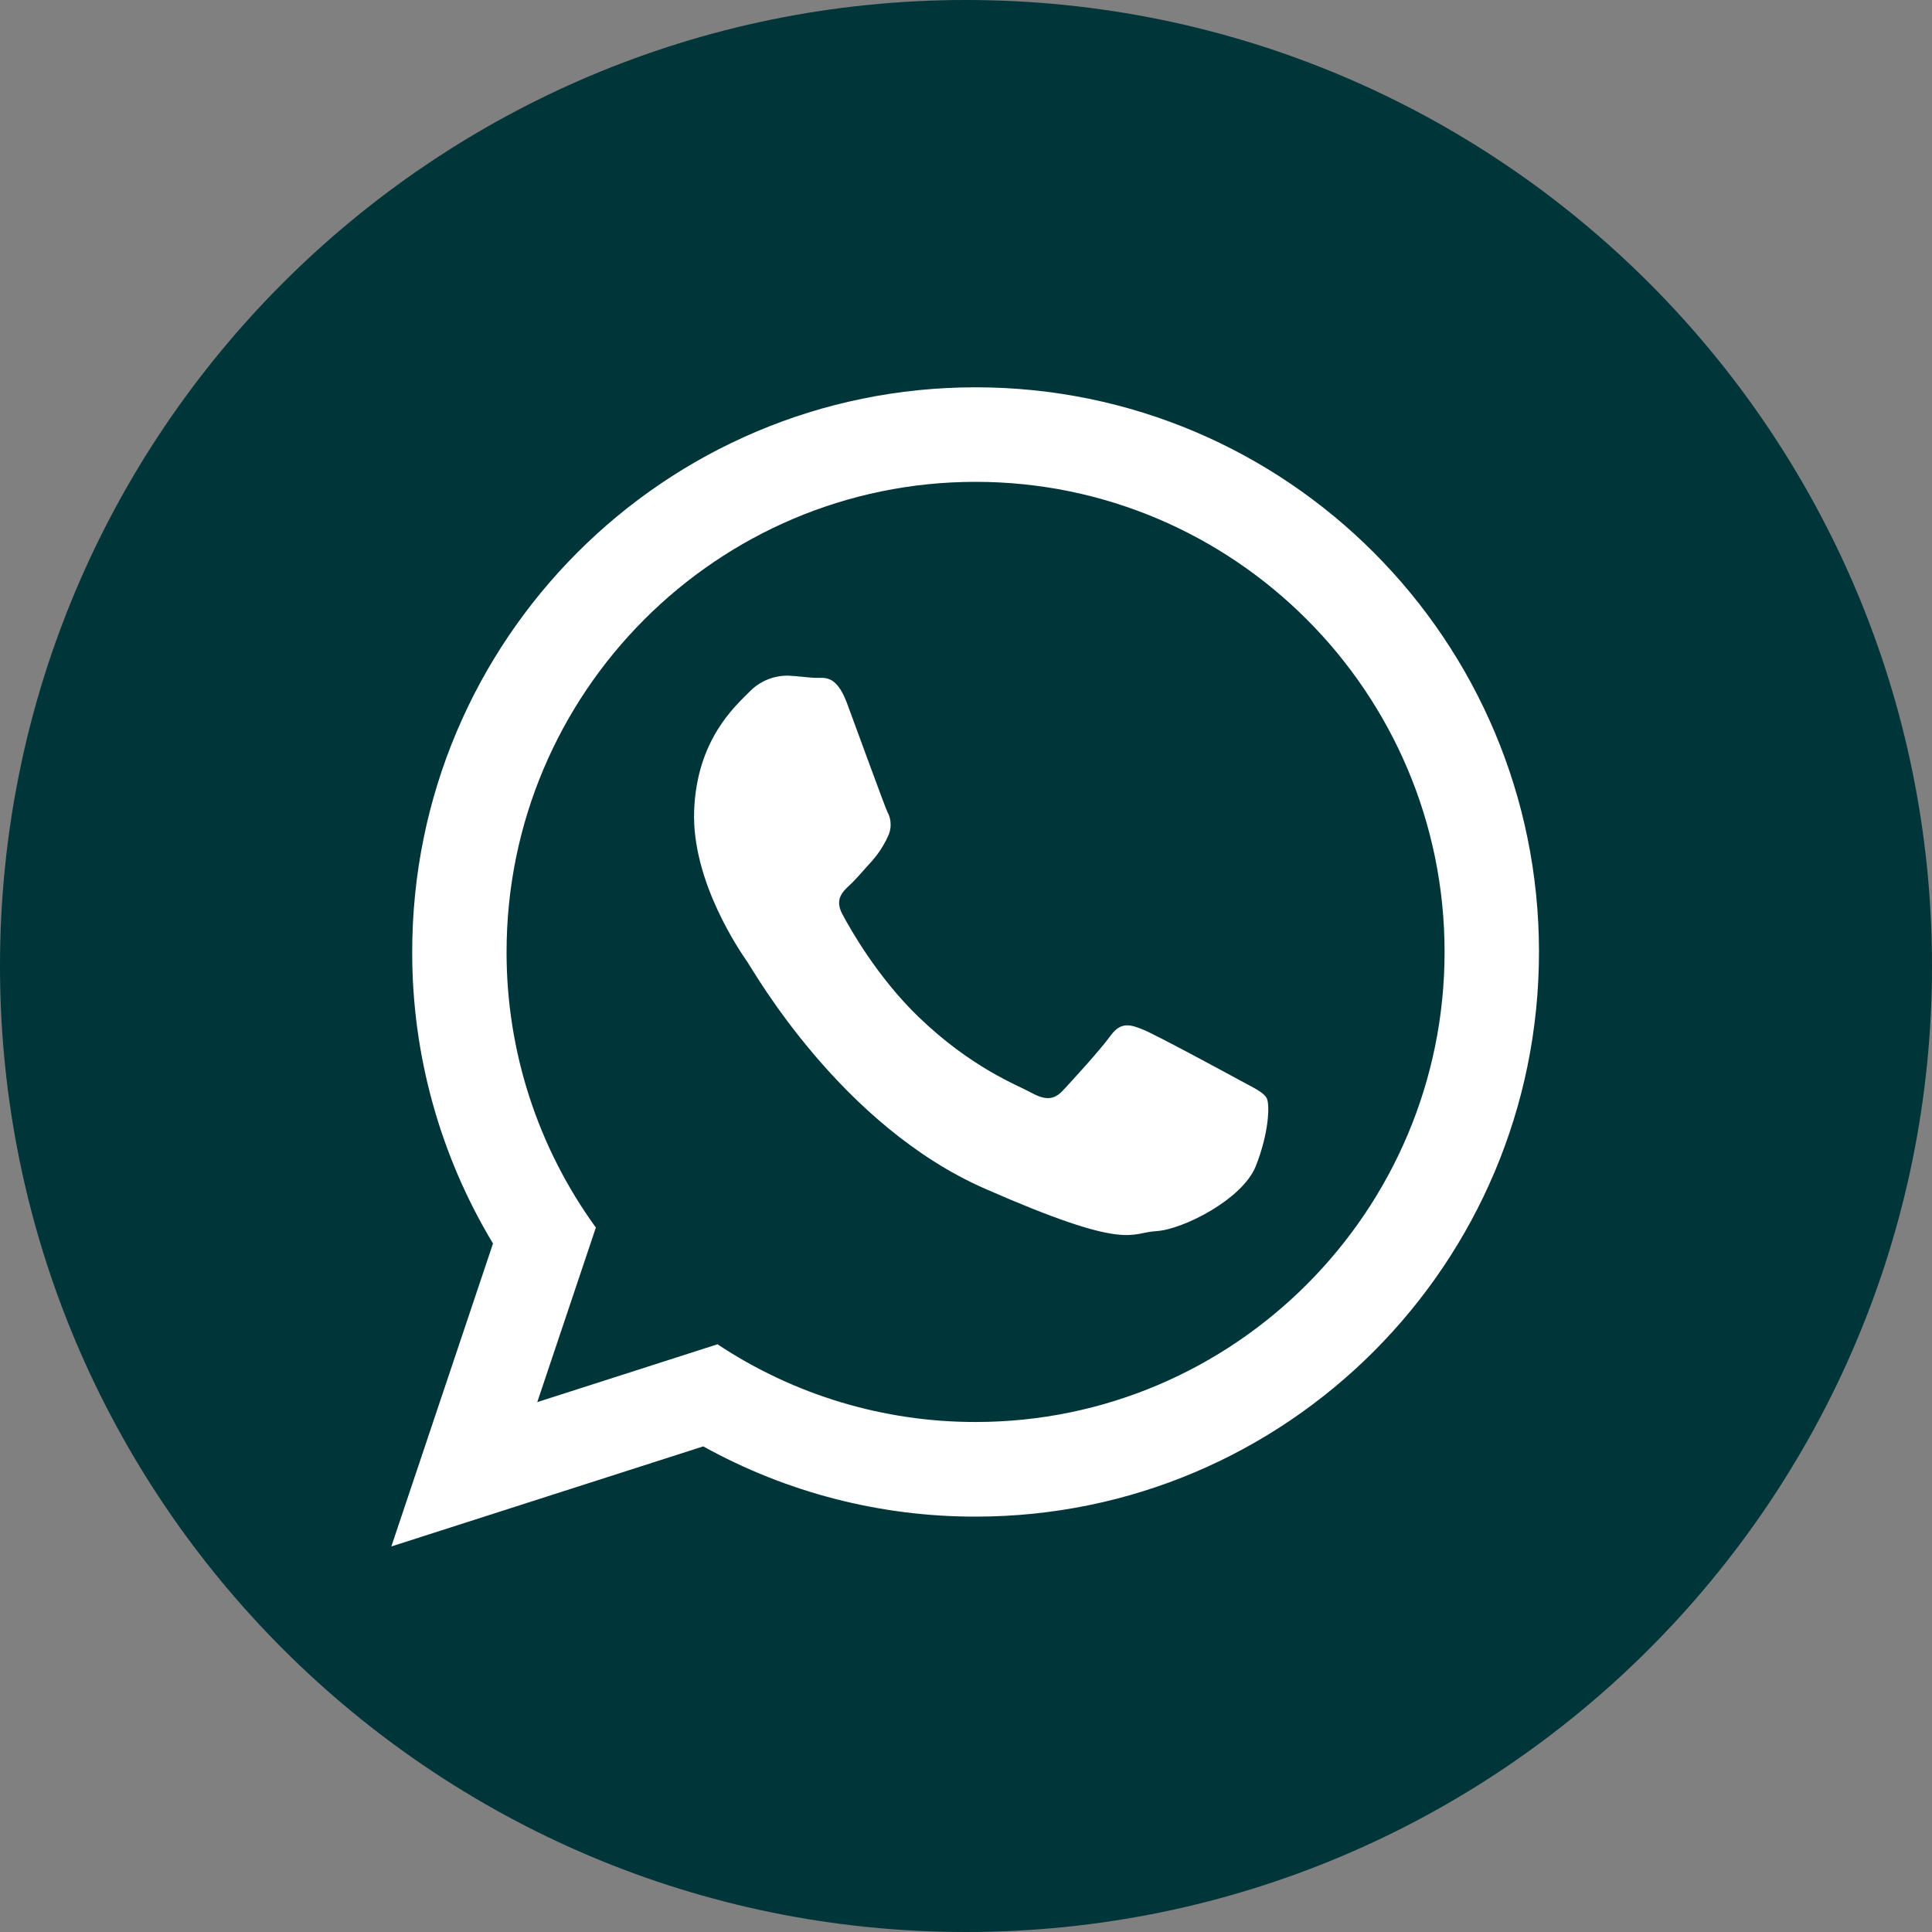
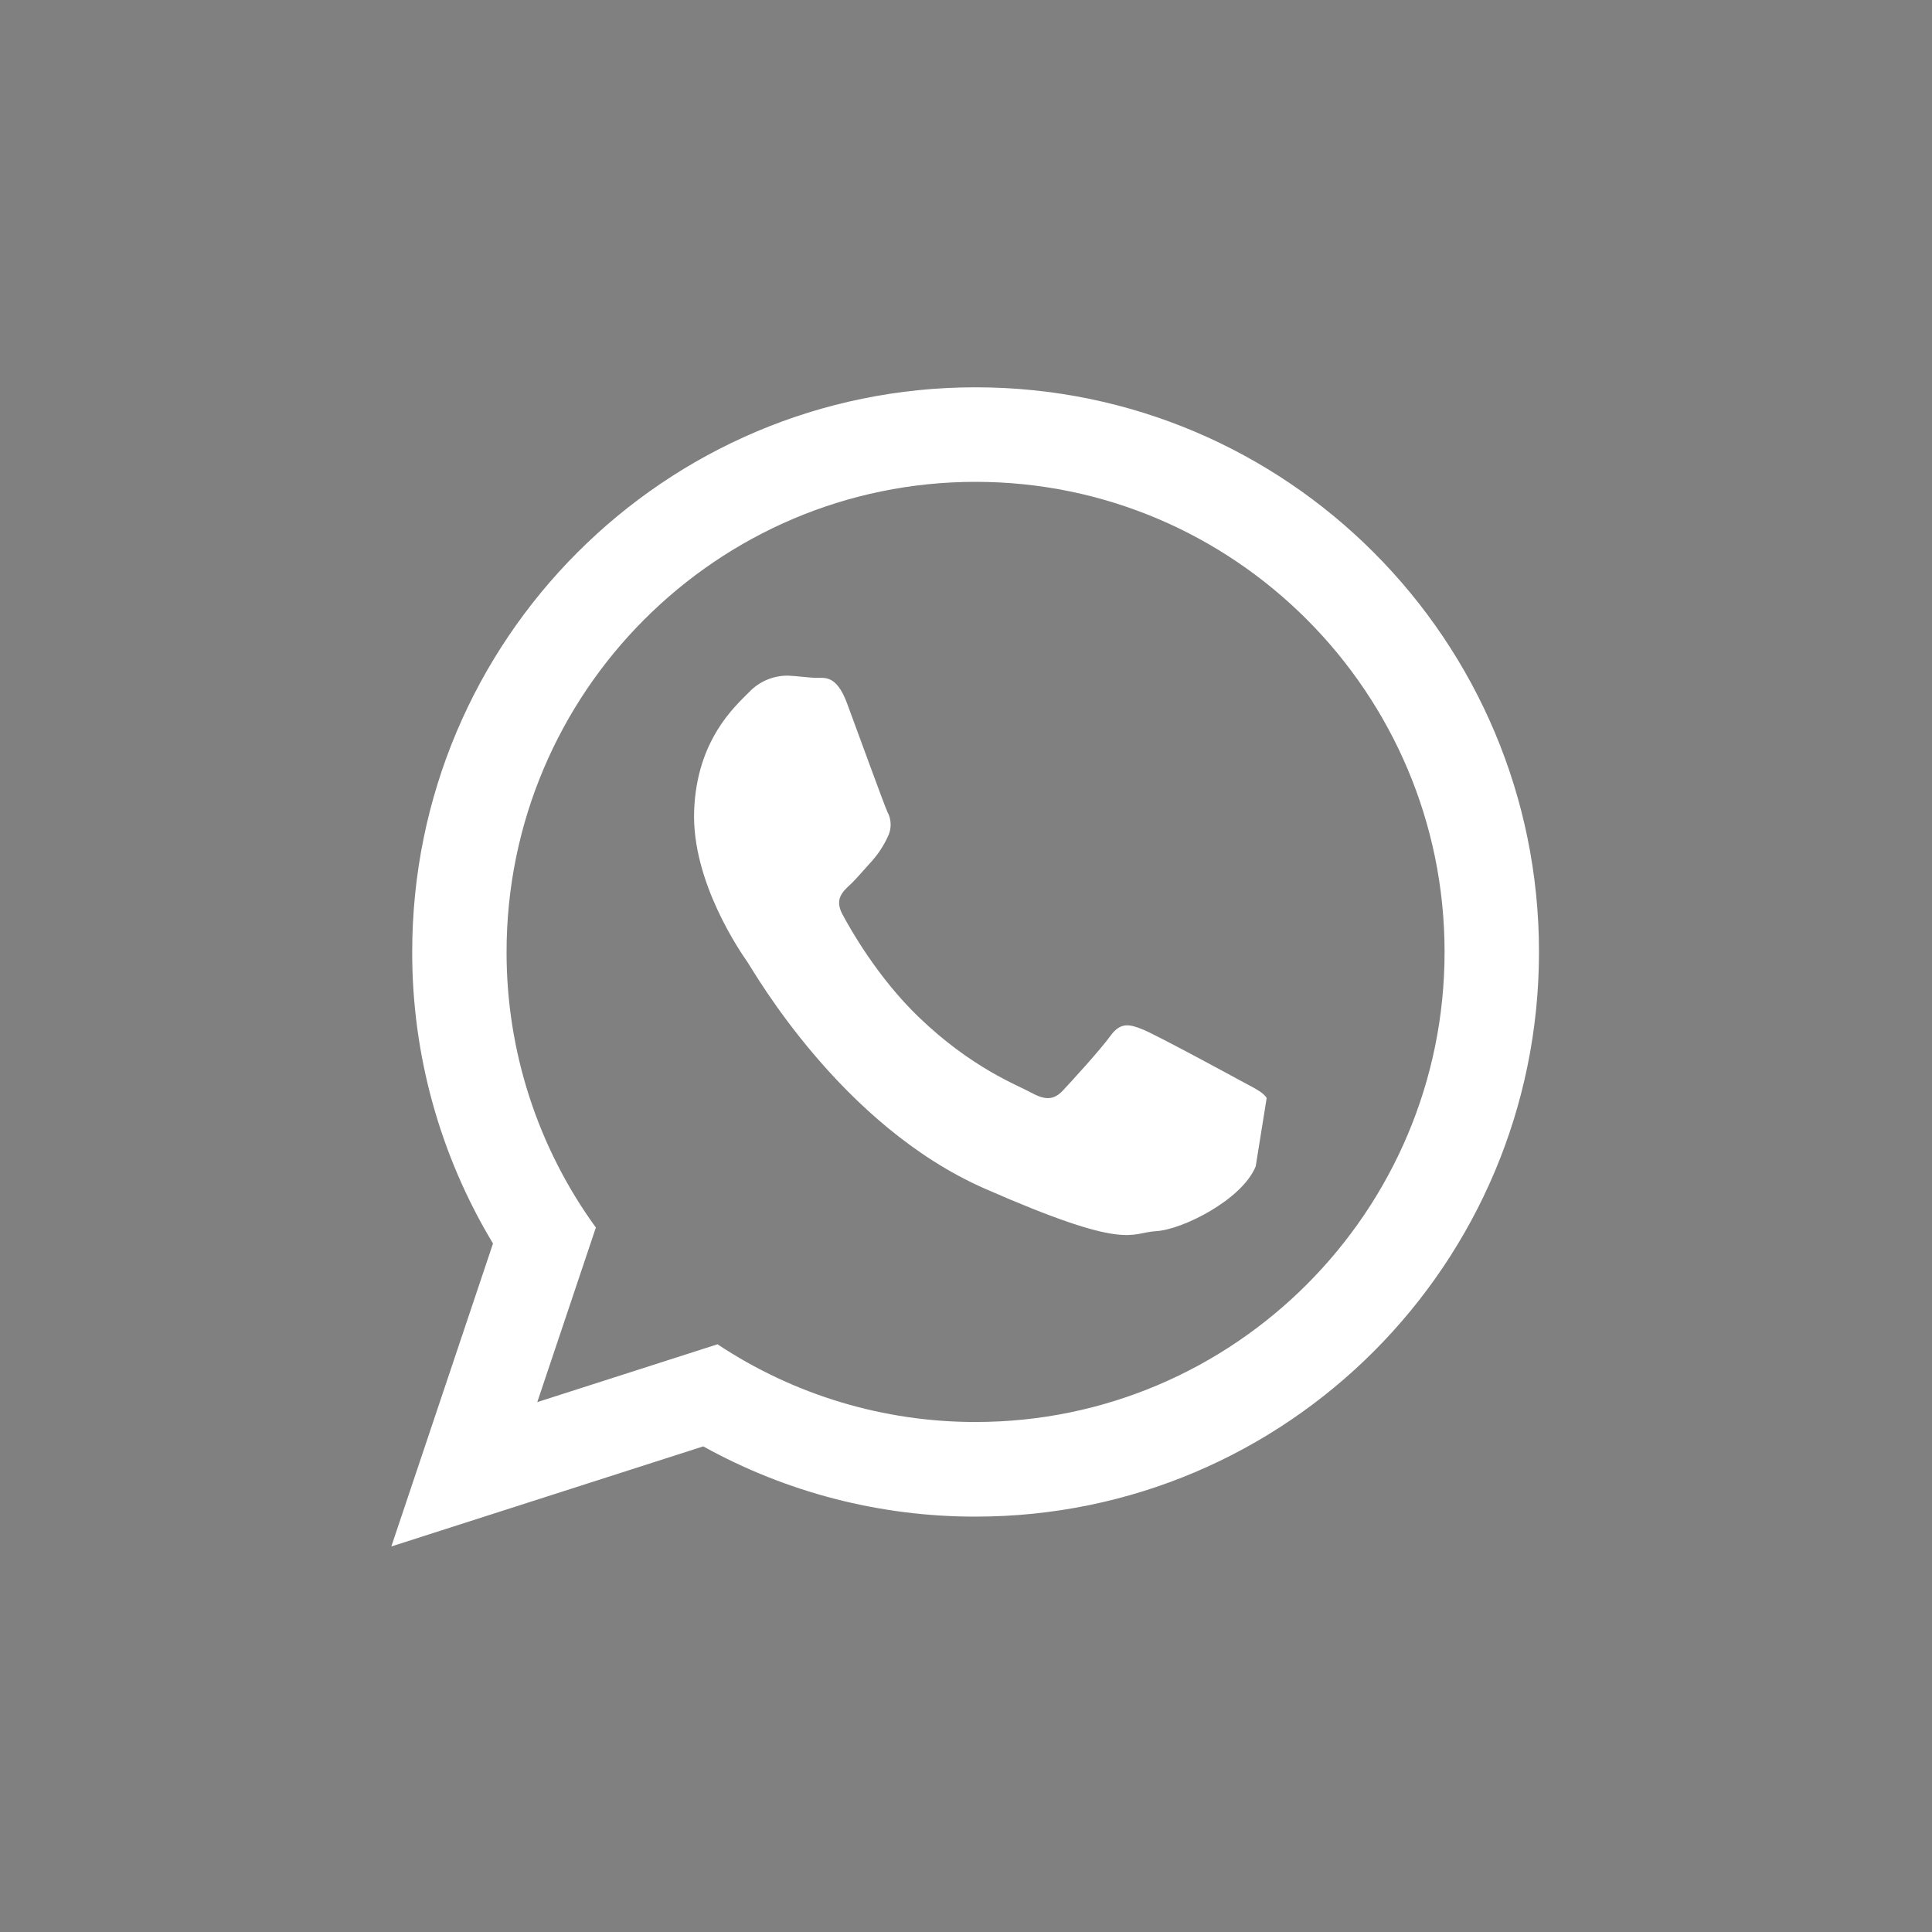
<svg xmlns="http://www.w3.org/2000/svg" width="45" height="45" viewBox="0 0 45 45" fill="none">
  <rect x="0" y="0" width="45" height="45" fill="#808080" stroke="none" />
  <g clip-path="url(#clip0_9_498)">
-     <path d="M22.5 45C34.926 45 45 34.926 45 22.5C45 10.074 34.926 0 22.5 0C10.074 0 0 10.074 0 22.5C0 34.926 10.074 45 22.5 45Z" fill="#00353A" />
-     <path fill-rule="evenodd" clip-rule="evenodd" d="M22.723 9.021C15.475 9.021 9.601 14.909 9.601 22.173C9.597 24.566 10.248 26.914 11.483 28.964L9.115 36.02L16.38 33.689C18.321 34.765 20.504 35.328 22.723 35.325C29.971 35.325 35.846 29.436 35.846 22.173C35.846 14.91 29.971 9.021 22.723 9.021ZM22.723 11.223C16.699 11.223 11.799 16.135 11.799 22.173C11.796 24.479 12.524 26.726 13.879 28.592L12.514 32.658L16.712 31.311C18.494 32.494 20.585 33.123 22.723 33.121C28.747 33.121 33.647 28.21 33.647 22.173C33.647 16.136 28.747 11.223 22.723 11.223V11.223ZM29.503 25.577C29.424 25.434 29.204 25.341 28.876 25.161C28.547 24.981 26.931 24.107 26.628 23.983C26.325 23.859 26.104 23.795 25.867 24.123C25.631 24.451 24.961 25.182 24.758 25.399C24.555 25.616 24.358 25.636 24.029 25.455C23.699 25.274 22.634 24.88 21.397 23.688C20.435 22.761 19.804 21.637 19.621 21.294C19.438 20.95 19.619 20.775 19.793 20.614C19.95 20.469 20.143 20.234 20.318 20.045C20.462 19.88 20.582 19.696 20.674 19.498C20.722 19.407 20.746 19.305 20.745 19.202C20.744 19.099 20.718 18.998 20.668 18.908C20.59 18.737 19.982 17.06 19.728 16.378C19.474 15.695 19.191 15.797 18.995 15.789C18.8 15.781 18.578 15.746 18.354 15.737C18.184 15.735 18.016 15.769 17.859 15.835C17.703 15.902 17.562 16 17.445 16.124C17.126 16.448 16.23 17.227 16.168 18.88C16.106 20.532 17.247 22.173 17.406 22.403C17.565 22.633 19.584 26.214 22.939 27.686C26.293 29.159 26.311 28.71 26.927 28.676C27.543 28.643 28.939 27.938 29.248 27.165C29.557 26.392 29.581 25.72 29.503 25.577Z" fill="white" />
+     <path fill-rule="evenodd" clip-rule="evenodd" d="M22.723 9.021C15.475 9.021 9.601 14.909 9.601 22.173C9.597 24.566 10.248 26.914 11.483 28.964L9.115 36.02L16.38 33.689C18.321 34.765 20.504 35.328 22.723 35.325C29.971 35.325 35.846 29.436 35.846 22.173C35.846 14.91 29.971 9.021 22.723 9.021ZM22.723 11.223C16.699 11.223 11.799 16.135 11.799 22.173C11.796 24.479 12.524 26.726 13.879 28.592L12.514 32.658L16.712 31.311C18.494 32.494 20.585 33.123 22.723 33.121C28.747 33.121 33.647 28.21 33.647 22.173C33.647 16.136 28.747 11.223 22.723 11.223V11.223ZM29.503 25.577C29.424 25.434 29.204 25.341 28.876 25.161C28.547 24.981 26.931 24.107 26.628 23.983C26.325 23.859 26.104 23.795 25.867 24.123C25.631 24.451 24.961 25.182 24.758 25.399C24.555 25.616 24.358 25.636 24.029 25.455C23.699 25.274 22.634 24.88 21.397 23.688C20.435 22.761 19.804 21.637 19.621 21.294C19.438 20.95 19.619 20.775 19.793 20.614C19.95 20.469 20.143 20.234 20.318 20.045C20.462 19.88 20.582 19.696 20.674 19.498C20.722 19.407 20.746 19.305 20.745 19.202C20.744 19.099 20.718 18.998 20.668 18.908C20.59 18.737 19.982 17.06 19.728 16.378C19.474 15.695 19.191 15.797 18.995 15.789C18.8 15.781 18.578 15.746 18.354 15.737C18.184 15.735 18.016 15.769 17.859 15.835C17.703 15.902 17.562 16 17.445 16.124C17.126 16.448 16.23 17.227 16.168 18.88C16.106 20.532 17.247 22.173 17.406 22.403C17.565 22.633 19.584 26.214 22.939 27.686C26.293 29.159 26.311 28.71 26.927 28.676C27.543 28.643 28.939 27.938 29.248 27.165Z" fill="white" />
  </g>
  <defs>
    <clipPath id="clip0_9_498">
      <rect width="45" height="45" fill="white" />
    </clipPath>
  </defs>
</svg>